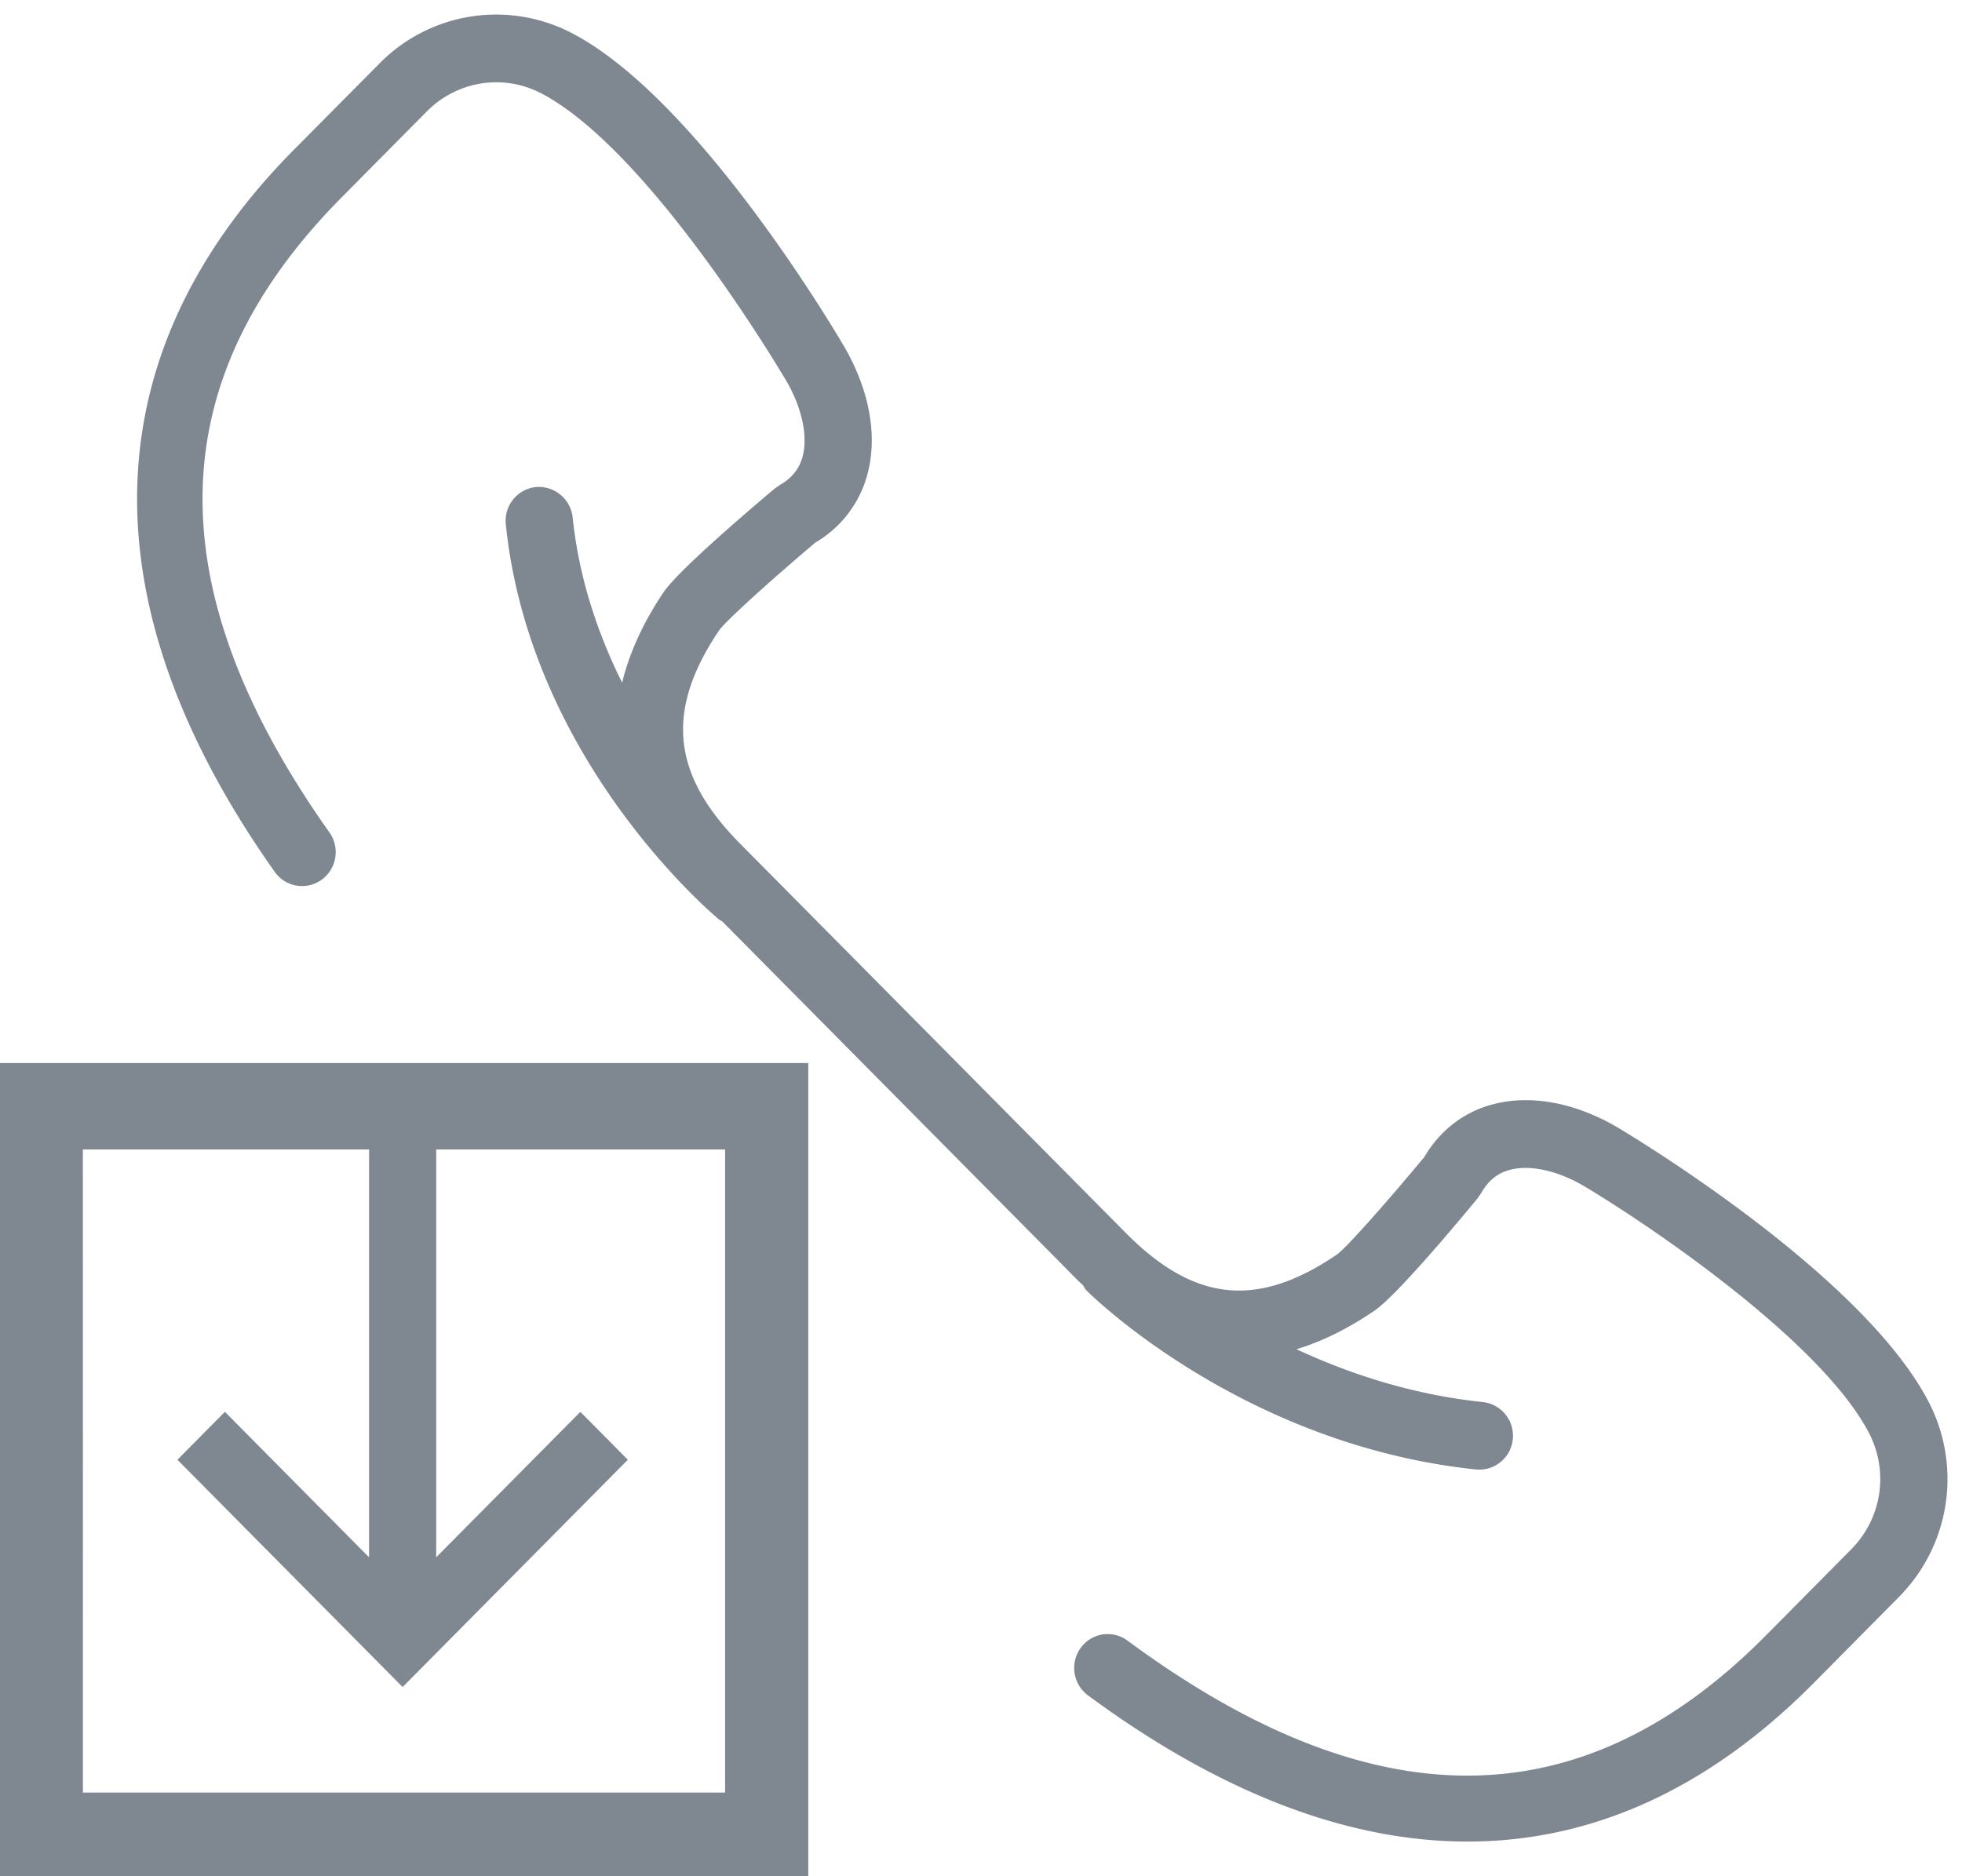
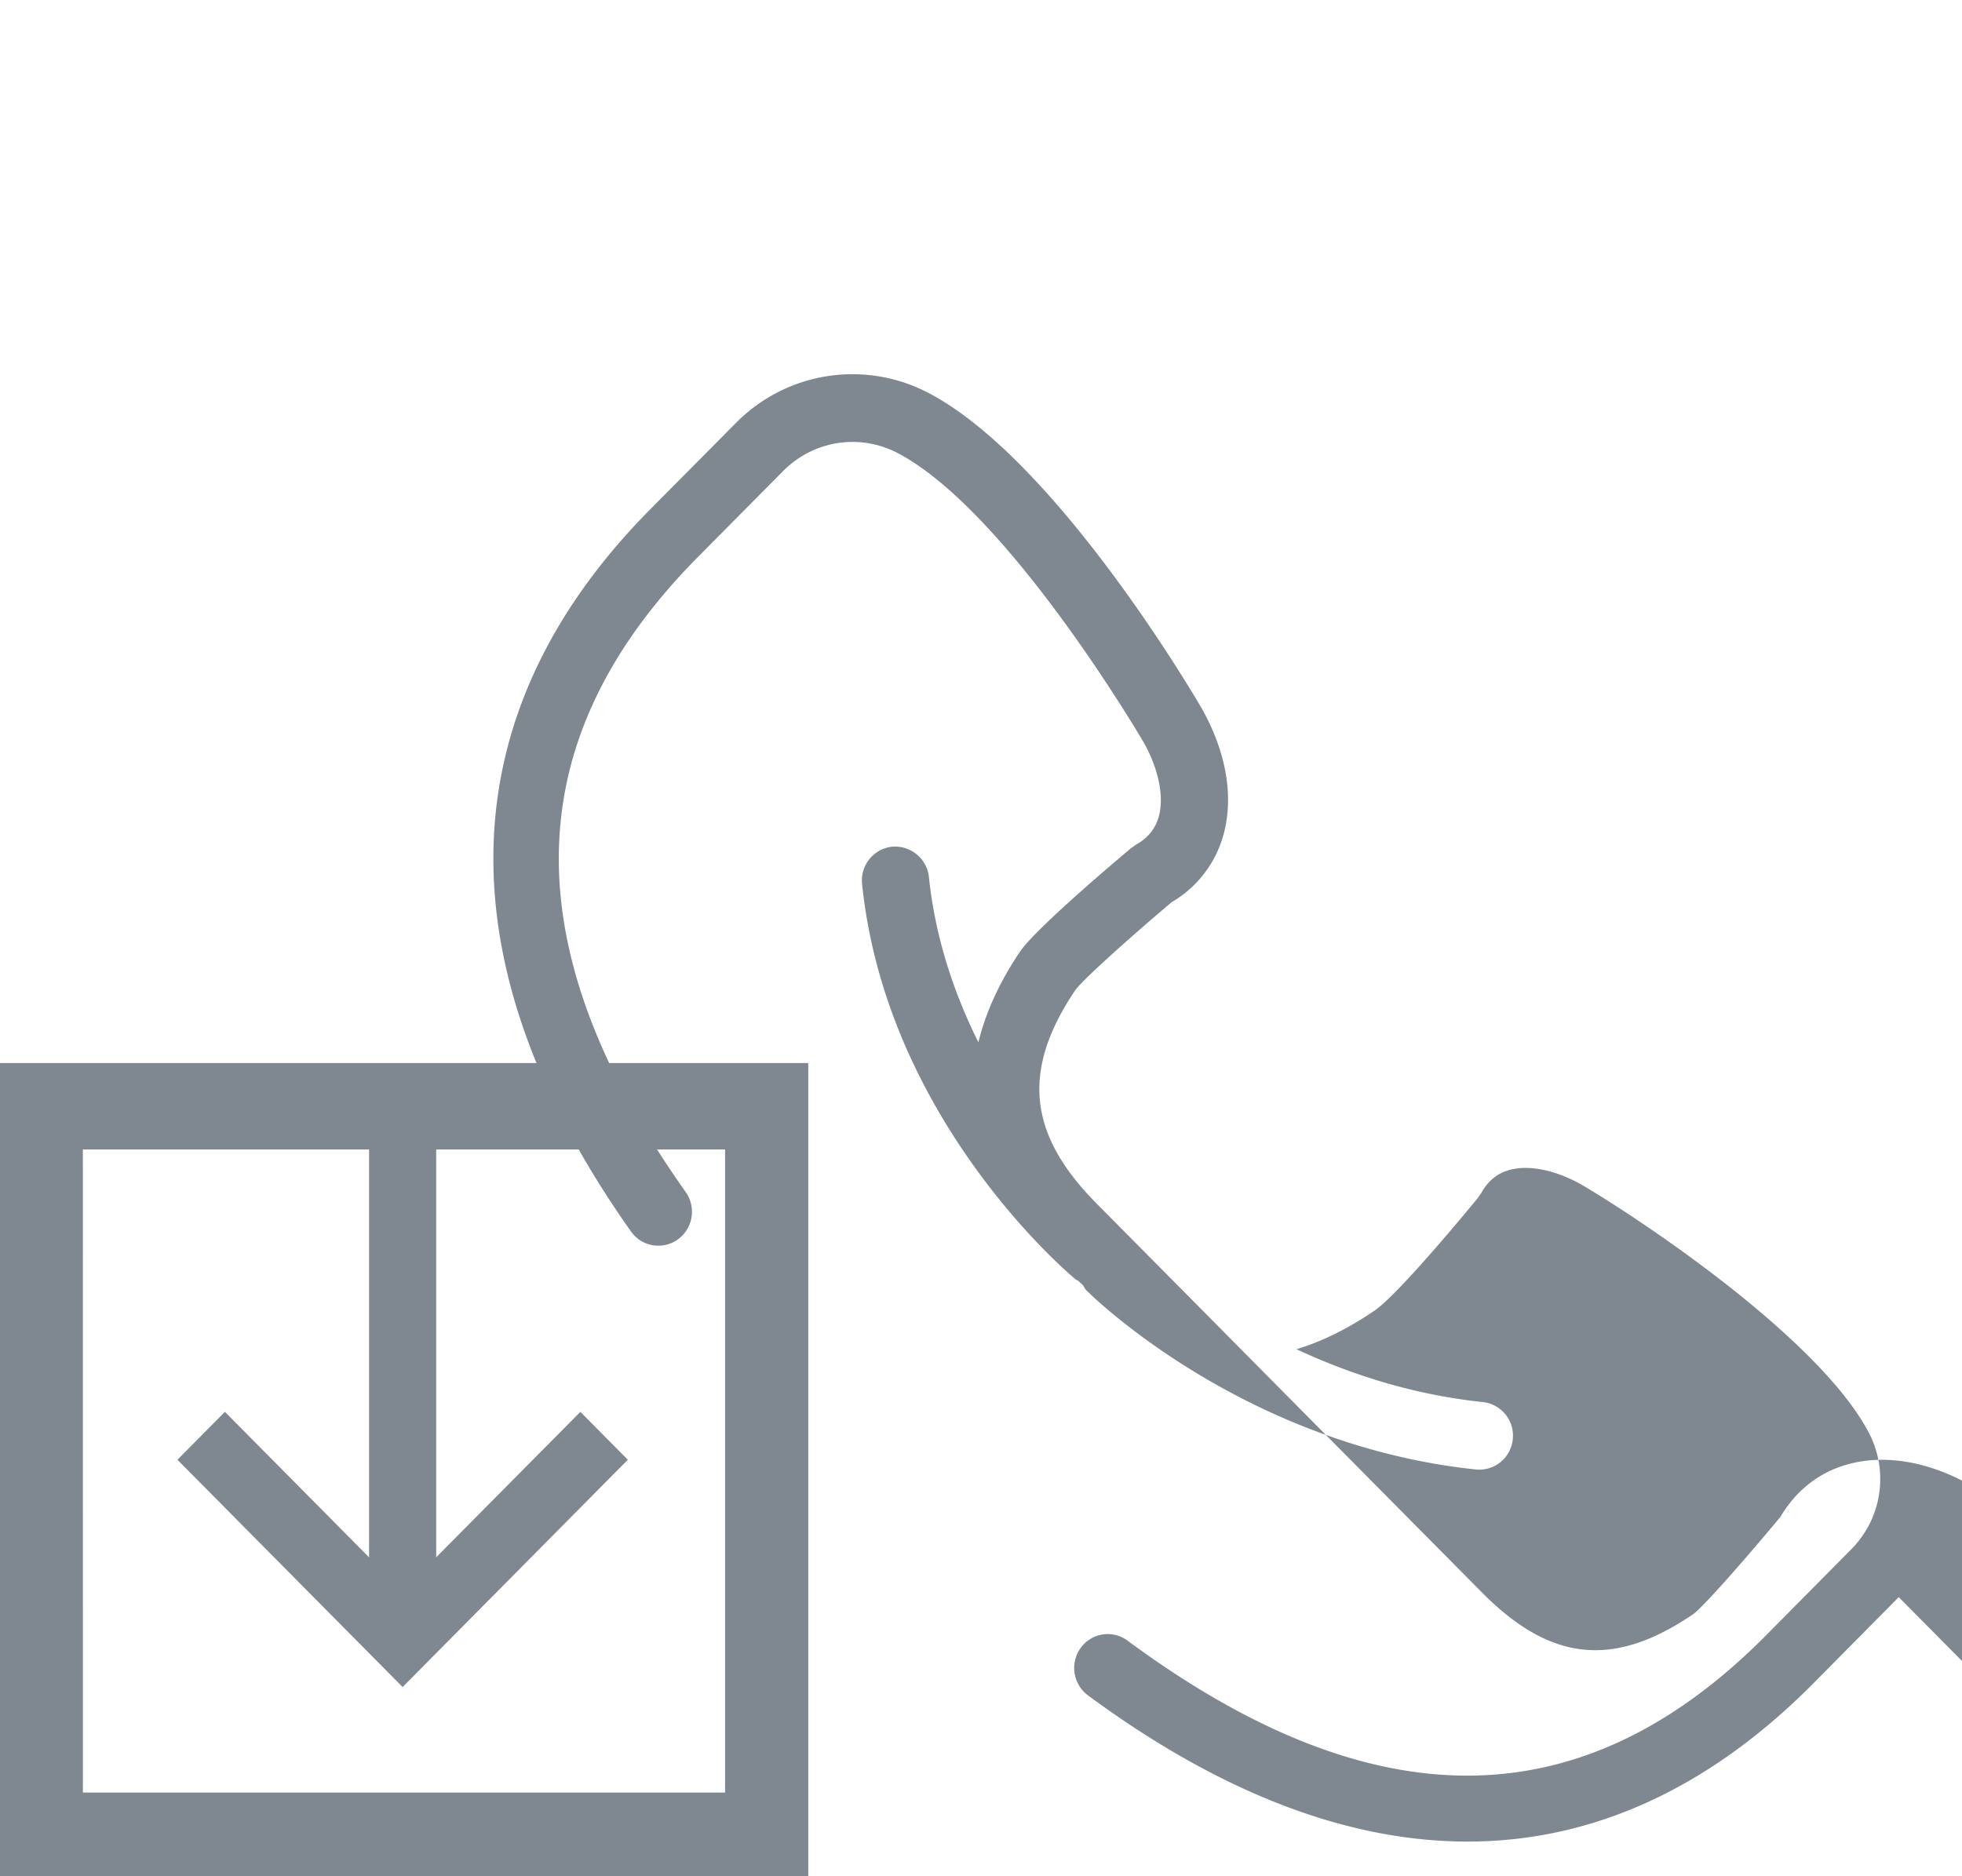
<svg xmlns="http://www.w3.org/2000/svg" xmlns:xlink="http://www.w3.org/1999/xlink" width="46" height="44" viewBox="0 0 46 44">
  <defs>
-     <path id="tjgga" d="M1274.994 8997.93h18.956v19.072h-18.956zm1.95 17.108H1292v-15.082h-6.773v9.564l3.38-3.41 1.113 1.123-5.28 5.33-5.28-5.33 1.113-1.124 3.38 3.412v-9.565h-6.71zm42.573-4.583l-1.997 2.017c-2.454 2.476-5.186 3.715-8.113 3.715-2.812 0-5.804-1.143-8.9-3.43a.8.8 0 0 1-.17-1.111.78.78 0 0 1 1.1-.17c5.769 4.26 10.665 4.22 14.97-.127l1.997-2.017a2.337 2.337 0 0 0 .409-2.738c-1.14-2.175-5.23-4.923-6.708-5.798-.612-.352-1.258-.49-1.721-.357-.284.079-.499.257-.658.543l-.082.118c-.56.68-1.915 2.291-2.41 2.63-.62.425-1.234.728-1.837.911 1.23.572 2.704 1.065 4.369 1.239a.793.793 0 0 1 .702.873.79.79 0 0 1-.864.708c-5.428-.57-8.983-4.049-9.131-4.199-.037-.035-.055-.082-.083-.123-.035-.034-.072-.064-.107-.1l-8.353-8.434c-.02-.013-.045-.02-.065-.036-.181-.15-4.438-3.747-5.006-9.273a.795.795 0 0 1 .702-.874.8.8 0 0 1 .865.71c.149 1.446.601 2.752 1.16 3.878.168-.693.487-1.4.97-2.119.335-.498 1.933-1.866 2.604-2.431l.118-.083c.284-.161.46-.378.538-.665.128-.467-.006-1.12-.36-1.745-.027-.045-3.146-5.379-5.739-6.764-.9-.481-1.99-.316-2.713.413l-1.997 2.016c-4.25 4.29-4.341 9.16-.283 14.89a.8.8 0 0 1-.183 1.109.783.783 0 0 1-1.098-.183c-4.453-6.289-4.297-12.145.451-16.94l1.998-2.014a3.837 3.837 0 0 1 4.562-.693c2.988 1.595 6.229 7.137 6.365 7.372.578 1.023.759 2.073.514 2.965a2.638 2.638 0 0 1-1.217 1.586c-.961.812-2.084 1.817-2.26 2.064-1.26 1.876-1.112 3.373.497 4.998l9.043 9.129c1.61 1.624 3.092 1.773 4.956.5.24-.177 1.236-1.31 2.04-2.28.365-.617.907-1.043 1.571-1.227.883-.247 1.924-.067 2.929.512.242.143 5.73 3.414 7.312 6.43a3.926 3.926 0 0 1-.687 4.605z" />
+     <path id="tjgga" d="M1274.994 8997.93h18.956v19.072h-18.956zm1.95 17.108H1292v-15.082h-6.773v9.564l3.38-3.41 1.113 1.123-5.28 5.33-5.28-5.33 1.113-1.124 3.38 3.412v-9.565h-6.71zm42.573-4.583l-1.997 2.017c-2.454 2.476-5.186 3.715-8.113 3.715-2.812 0-5.804-1.143-8.9-3.43a.8.8 0 0 1-.17-1.111.78.78 0 0 1 1.1-.17c5.769 4.26 10.665 4.22 14.97-.127l1.997-2.017a2.337 2.337 0 0 0 .409-2.738c-1.14-2.175-5.23-4.923-6.708-5.798-.612-.352-1.258-.49-1.721-.357-.284.079-.499.257-.658.543l-.082.118c-.56.68-1.915 2.291-2.41 2.63-.62.425-1.234.728-1.837.911 1.23.572 2.704 1.065 4.369 1.239a.793.793 0 0 1 .702.873.79.79 0 0 1-.864.708c-5.428-.57-8.983-4.049-9.131-4.199-.037-.035-.055-.082-.083-.123-.035-.034-.072-.064-.107-.1c-.02-.013-.045-.02-.065-.036-.181-.15-4.438-3.747-5.006-9.273a.795.795 0 0 1 .702-.874.8.8 0 0 1 .865.71c.149 1.446.601 2.752 1.16 3.878.168-.693.487-1.4.97-2.119.335-.498 1.933-1.866 2.604-2.431l.118-.083c.284-.161.46-.378.538-.665.128-.467-.006-1.12-.36-1.745-.027-.045-3.146-5.379-5.739-6.764-.9-.481-1.99-.316-2.713.413l-1.997 2.016c-4.25 4.29-4.341 9.16-.283 14.89a.8.8 0 0 1-.183 1.109.783.783 0 0 1-1.098-.183c-4.453-6.289-4.297-12.145.451-16.94l1.998-2.014a3.837 3.837 0 0 1 4.562-.693c2.988 1.595 6.229 7.137 6.365 7.372.578 1.023.759 2.073.514 2.965a2.638 2.638 0 0 1-1.217 1.586c-.961.812-2.084 1.817-2.26 2.064-1.26 1.876-1.112 3.373.497 4.998l9.043 9.129c1.61 1.624 3.092 1.773 4.956.5.24-.177 1.236-1.31 2.04-2.28.365-.617.907-1.043 1.571-1.227.883-.247 1.924-.067 2.929.512.242.143 5.73 3.414 7.312 6.43a3.926 3.926 0 0 1-.687 4.605z" />
  </defs>
  <g>
    <g transform="translate(-1275 -8973)">
      <use fill="#7f8890" xlink:href="#tjgga" />
    </g>
  </g>
</svg>